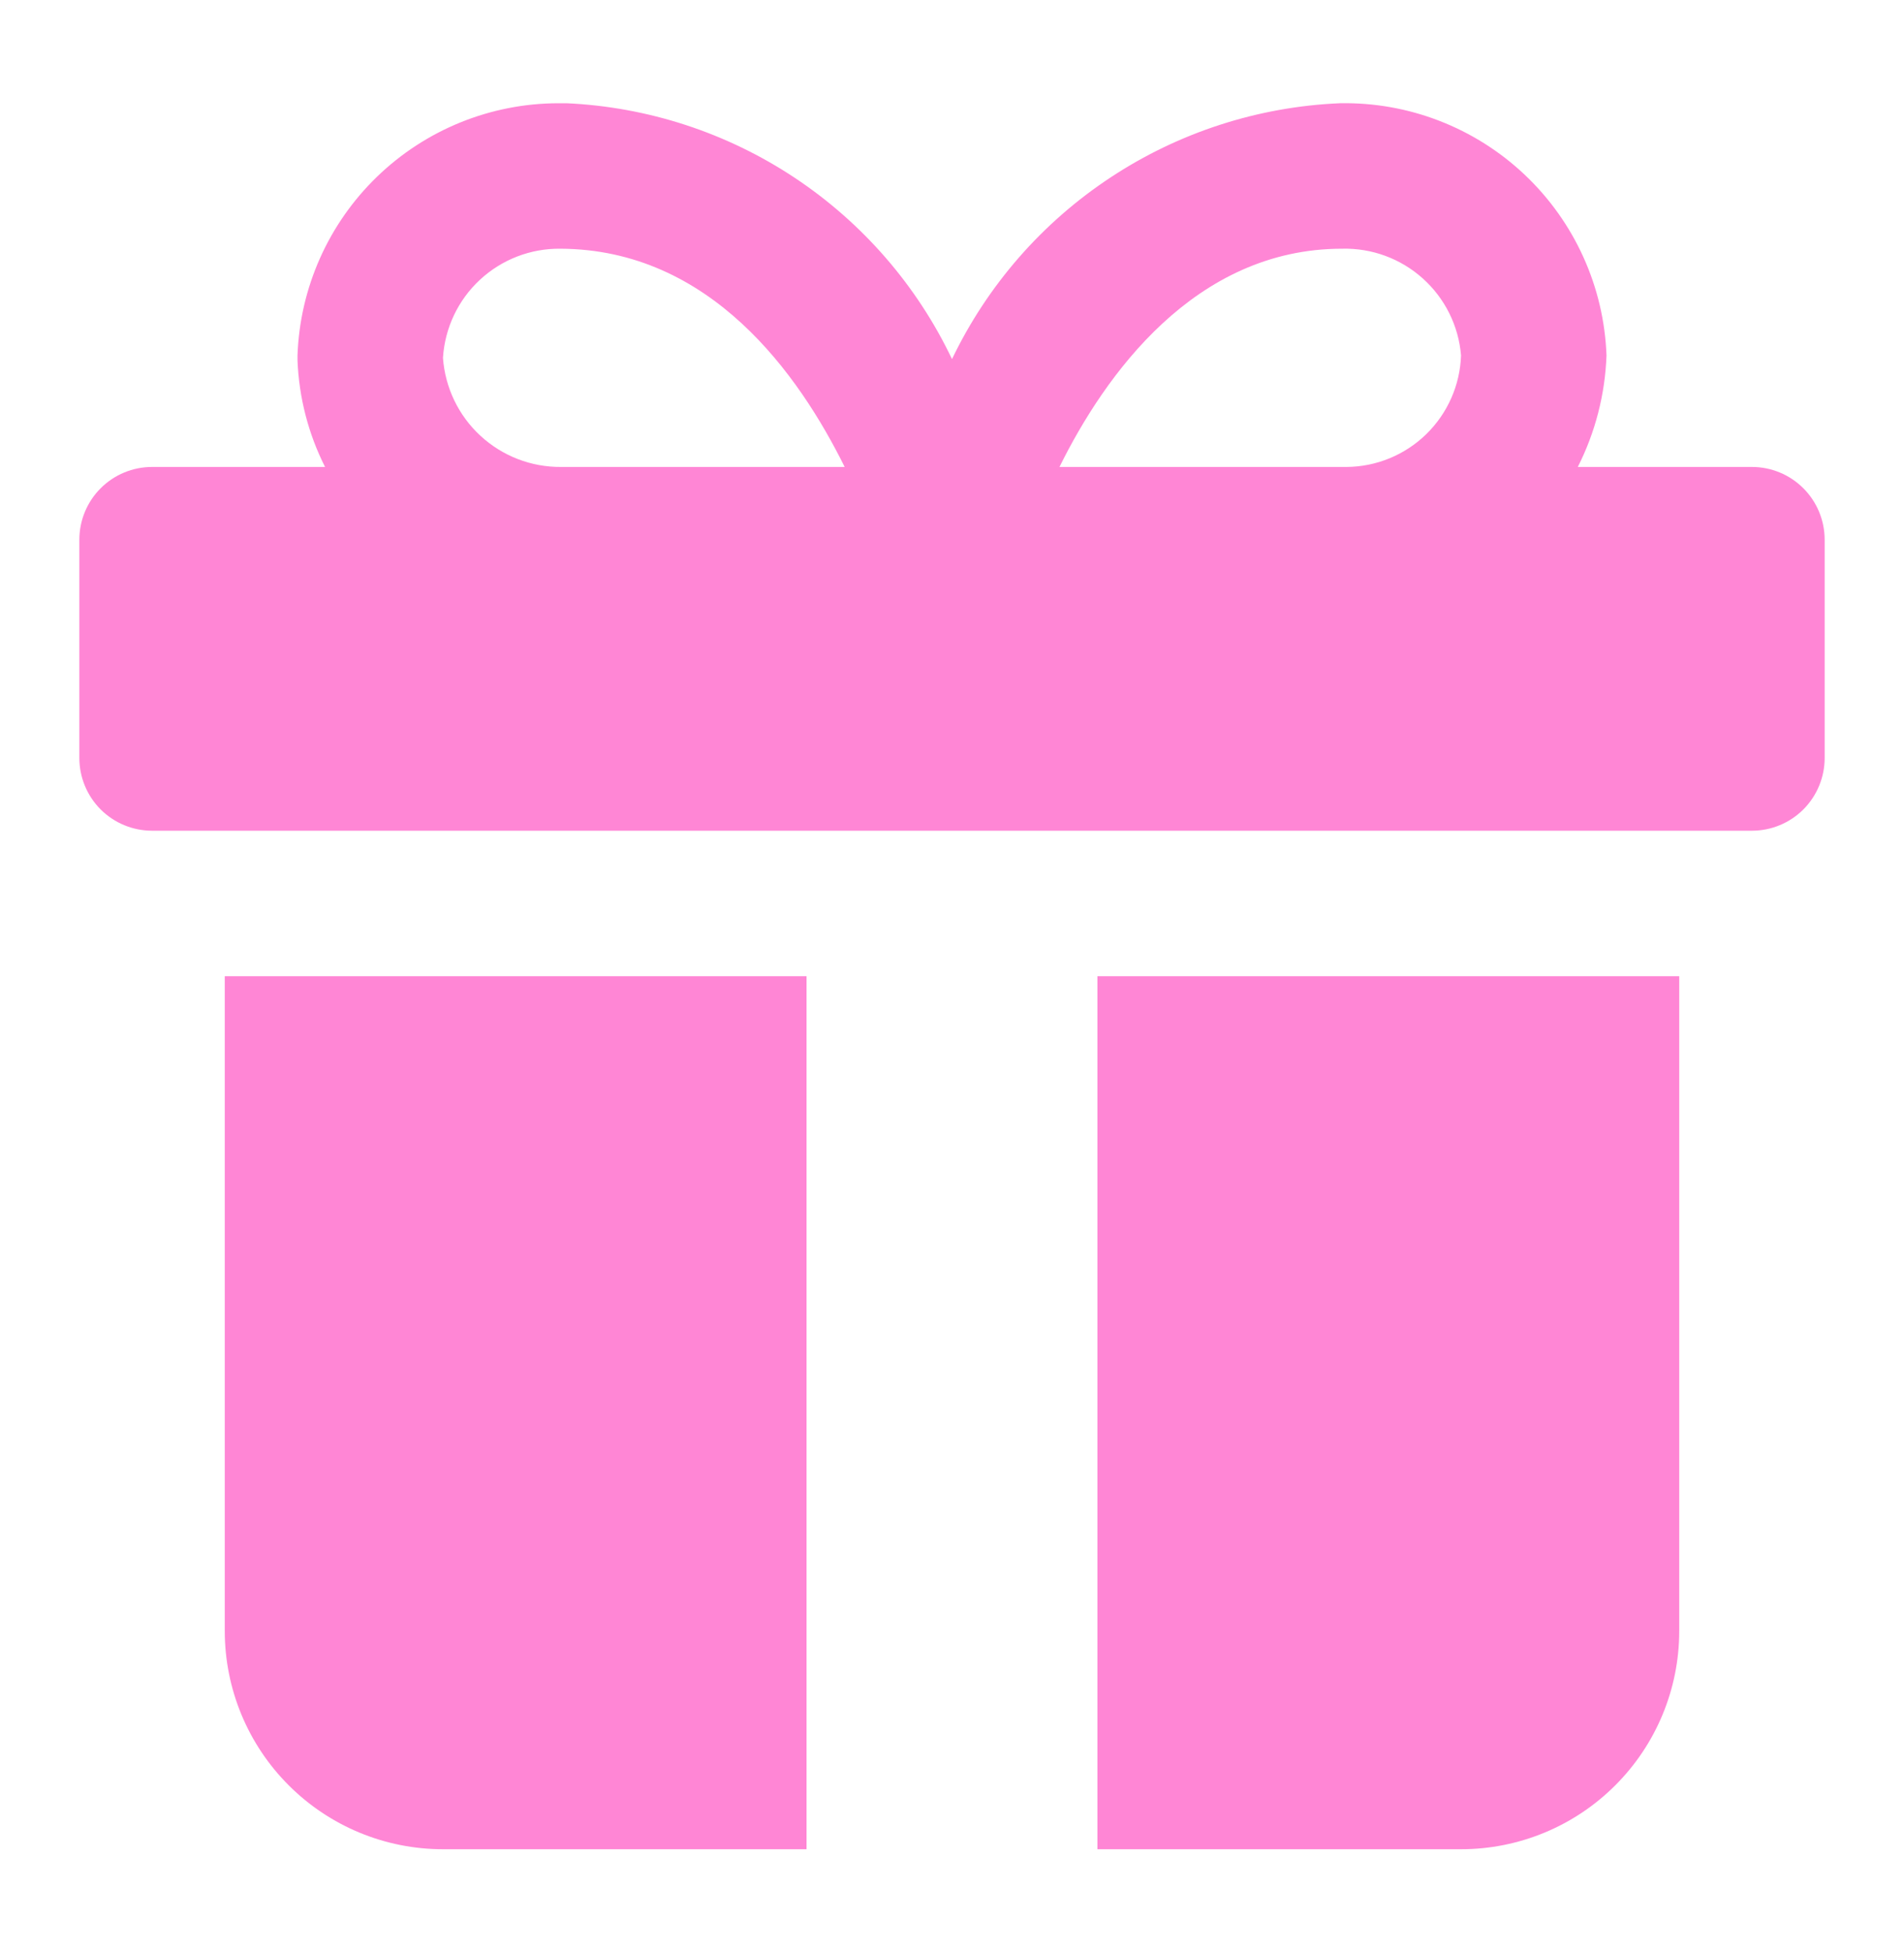
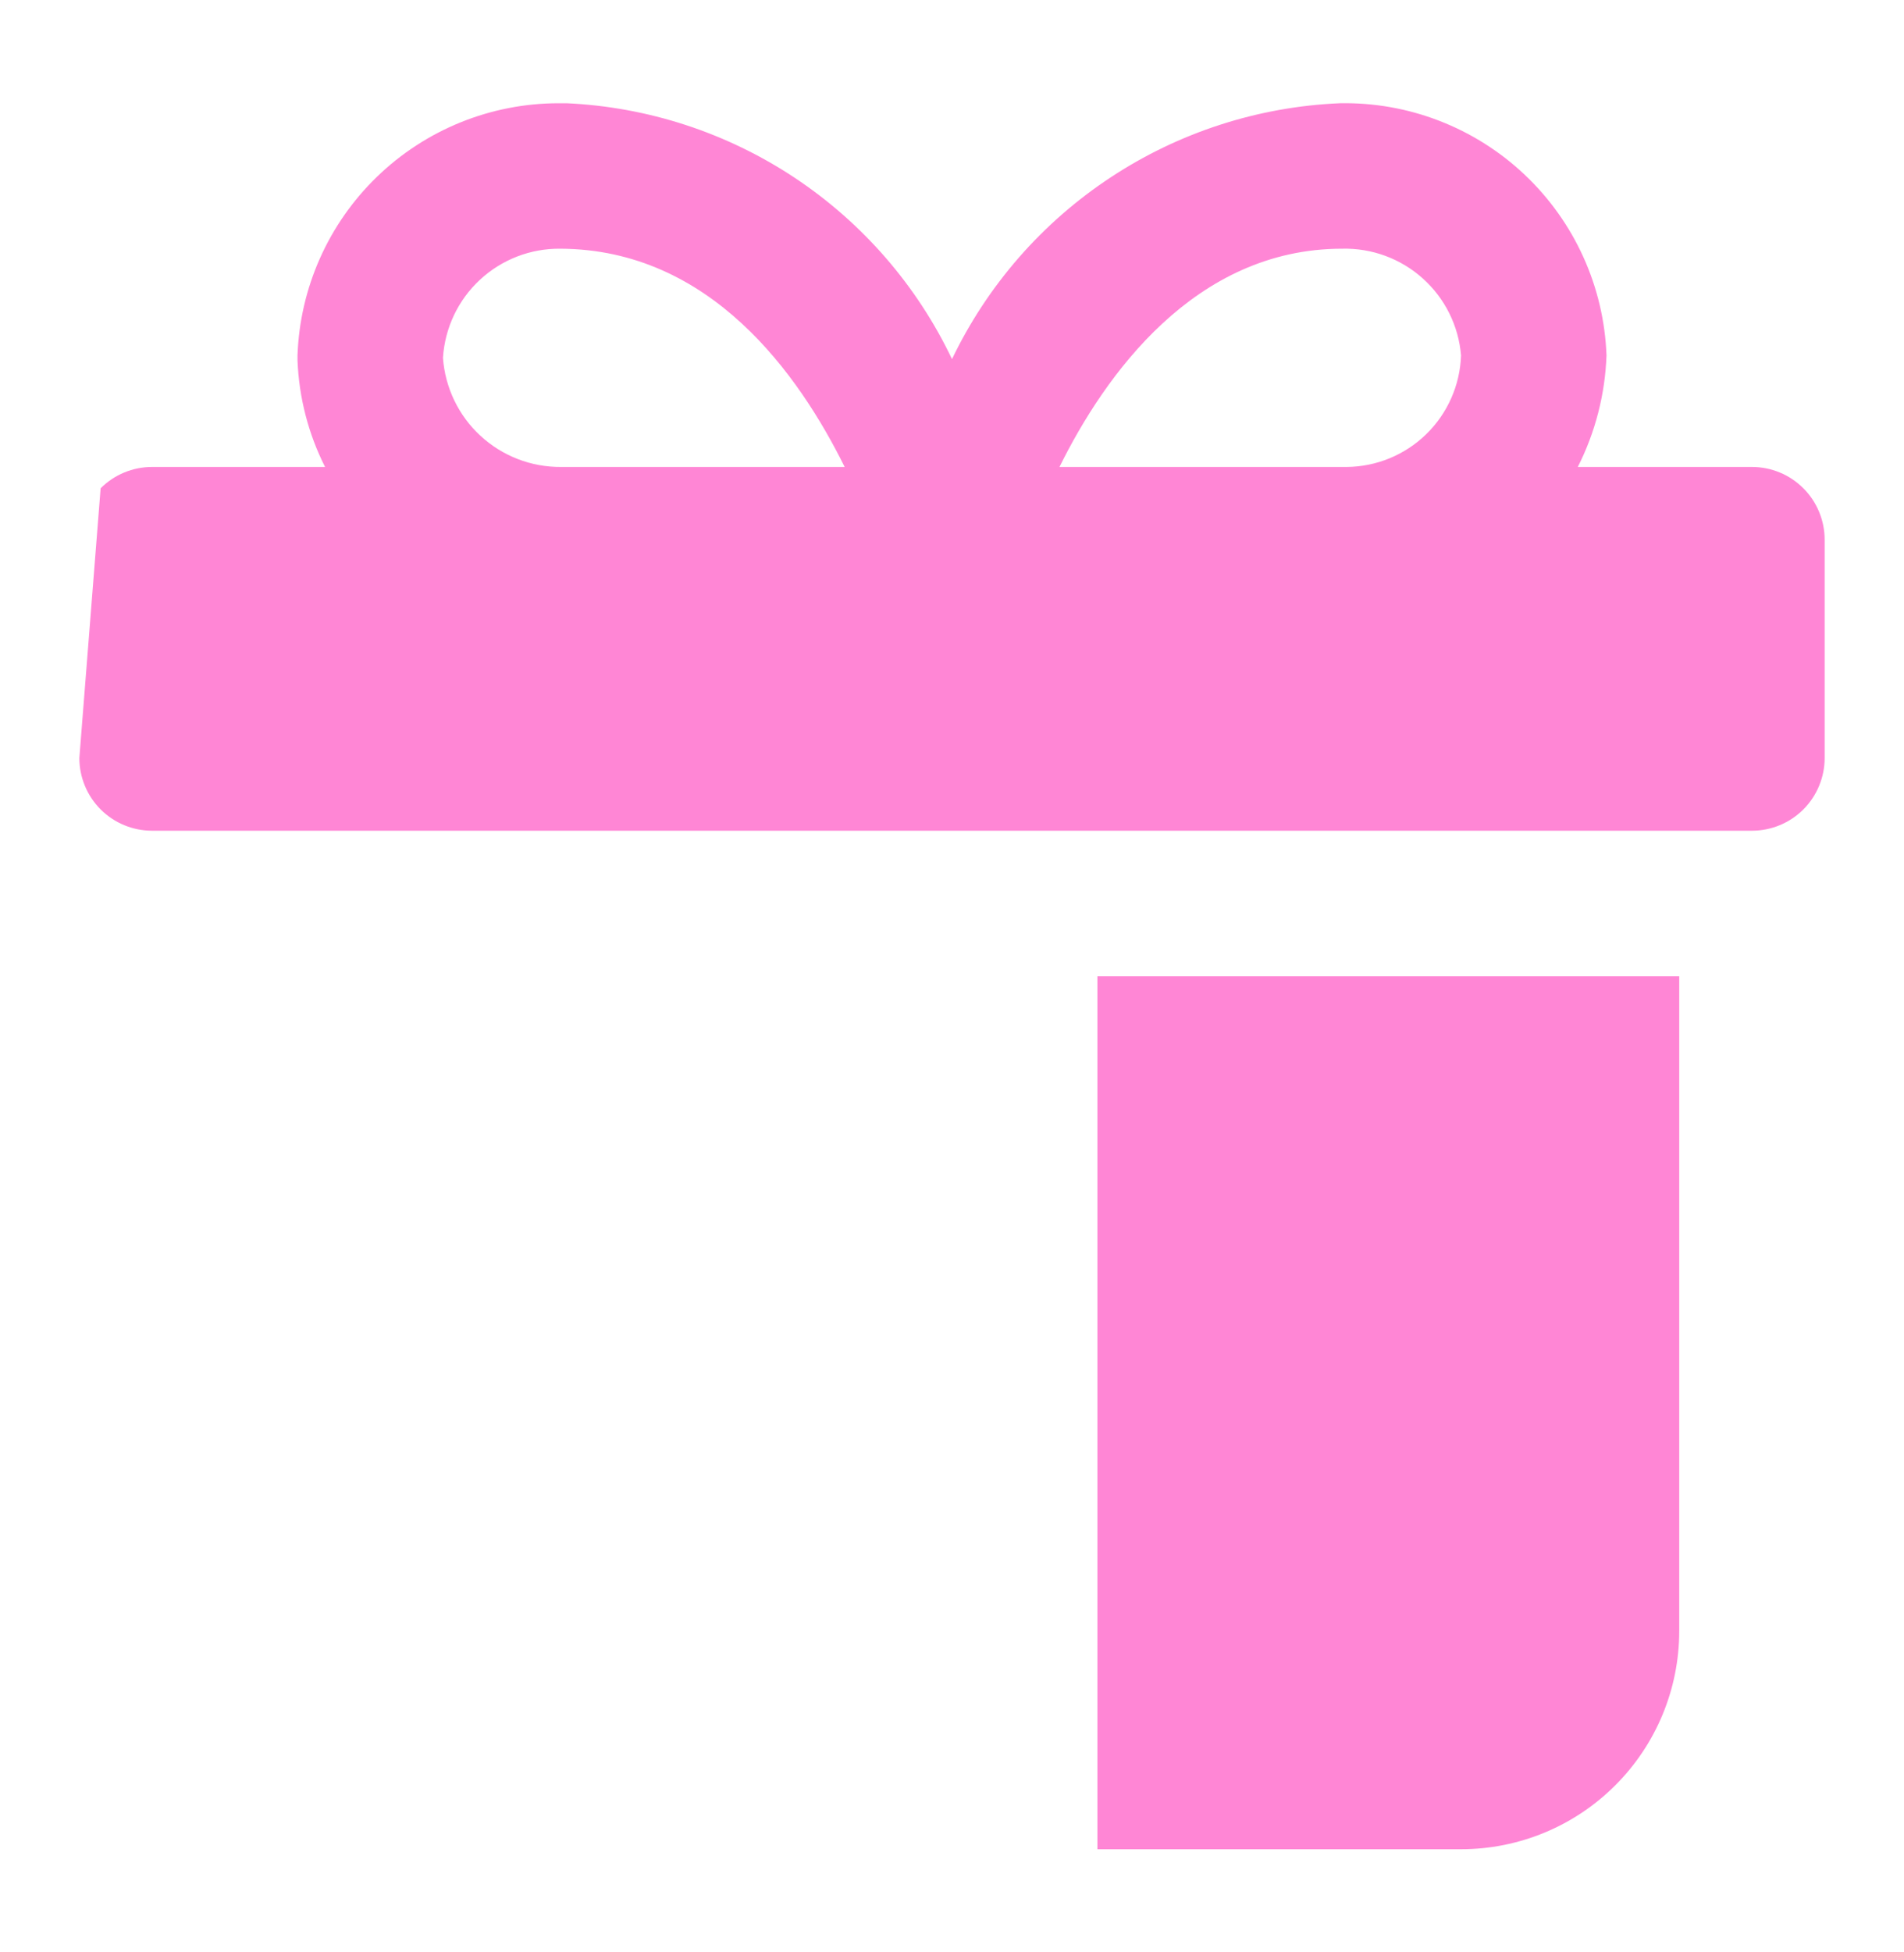
<svg xmlns="http://www.w3.org/2000/svg" width="40" height="41" viewBox="0 0 40 41" fill="none">
-   <path d="M36.806 9.806H33.147C33.515 9.079 33.721 8.279 33.75 7.464C33.697 6.023 33.08 4.661 32.032 3.67C30.984 2.679 29.589 2.14 28.148 2.168C26.43 2.241 24.765 2.78 23.33 3.727C21.895 4.673 20.744 5.991 20 7.541C19.264 5.996 18.121 4.68 16.695 3.733C15.269 2.787 13.613 2.246 11.903 2.168C11.845 2.168 11.787 2.168 11.729 2.168C10.307 2.17 8.943 2.723 7.921 3.711C6.899 4.699 6.3 6.044 6.25 7.464V7.565C6.28 8.345 6.477 9.11 6.829 9.806H3.194C2.789 9.806 2.401 9.967 2.114 10.254C1.828 10.54 1.667 10.929 1.667 11.334L1.667 15.918C1.667 16.323 1.828 16.711 2.114 16.998C2.401 17.284 2.789 17.445 3.194 17.445H36.806C37.211 17.445 37.599 17.284 37.886 16.998C38.172 16.711 38.333 16.323 38.333 15.918V11.334C38.333 10.929 38.172 10.54 37.886 10.254C37.599 9.967 37.211 9.806 36.806 9.806ZM28.195 5.223C28.819 5.207 29.425 5.43 29.89 5.847C30.355 6.264 30.643 6.842 30.694 7.464C30.673 8.09 30.41 8.682 29.962 9.119C29.514 9.555 28.914 9.802 28.288 9.806H22.258C23.208 7.883 25.098 5.223 28.195 5.223ZM9.306 7.515C9.345 6.89 9.622 6.303 10.081 5.877C10.54 5.45 11.145 5.216 11.771 5.223C14.932 5.235 16.784 7.868 17.745 9.806H11.787C11.159 9.811 10.554 9.577 10.093 9.151C9.632 8.726 9.351 8.14 9.306 7.515Z" fill="#FF86D5" />
+   <path d="M36.806 9.806H33.147C33.515 9.079 33.721 8.279 33.75 7.464C33.697 6.023 33.08 4.661 32.032 3.67C30.984 2.679 29.589 2.14 28.148 2.168C26.43 2.241 24.765 2.78 23.33 3.727C21.895 4.673 20.744 5.991 20 7.541C19.264 5.996 18.121 4.68 16.695 3.733C15.269 2.787 13.613 2.246 11.903 2.168C11.845 2.168 11.787 2.168 11.729 2.168C10.307 2.17 8.943 2.723 7.921 3.711C6.899 4.699 6.3 6.044 6.25 7.464V7.565C6.28 8.345 6.477 9.11 6.829 9.806H3.194C2.789 9.806 2.401 9.967 2.114 10.254L1.667 15.918C1.667 16.323 1.828 16.711 2.114 16.998C2.401 17.284 2.789 17.445 3.194 17.445H36.806C37.211 17.445 37.599 17.284 37.886 16.998C38.172 16.711 38.333 16.323 38.333 15.918V11.334C38.333 10.929 38.172 10.54 37.886 10.254C37.599 9.967 37.211 9.806 36.806 9.806ZM28.195 5.223C28.819 5.207 29.425 5.43 29.89 5.847C30.355 6.264 30.643 6.842 30.694 7.464C30.673 8.09 30.41 8.682 29.962 9.119C29.514 9.555 28.914 9.802 28.288 9.806H22.258C23.208 7.883 25.098 5.223 28.195 5.223ZM9.306 7.515C9.345 6.89 9.622 6.303 10.081 5.877C10.54 5.45 11.145 5.216 11.771 5.223C14.932 5.235 16.784 7.868 17.745 9.806H11.787C11.159 9.811 10.554 9.577 10.093 9.151C9.632 8.726 9.351 8.14 9.306 7.515Z" fill="#FF86D5" />
  <path d="M23.055 20.5V38.834H30.694C31.91 38.834 33.076 38.351 33.935 37.491C34.795 36.632 35.278 35.466 35.278 34.251V20.5H23.055Z" fill="#FF86D5" />
-   <path d="M16.944 20.5H4.722V34.251C4.722 35.466 5.205 36.632 6.065 37.491C6.924 38.351 8.09 38.834 9.306 38.834H16.944V20.5Z" fill="#FF86D5" />
</svg>